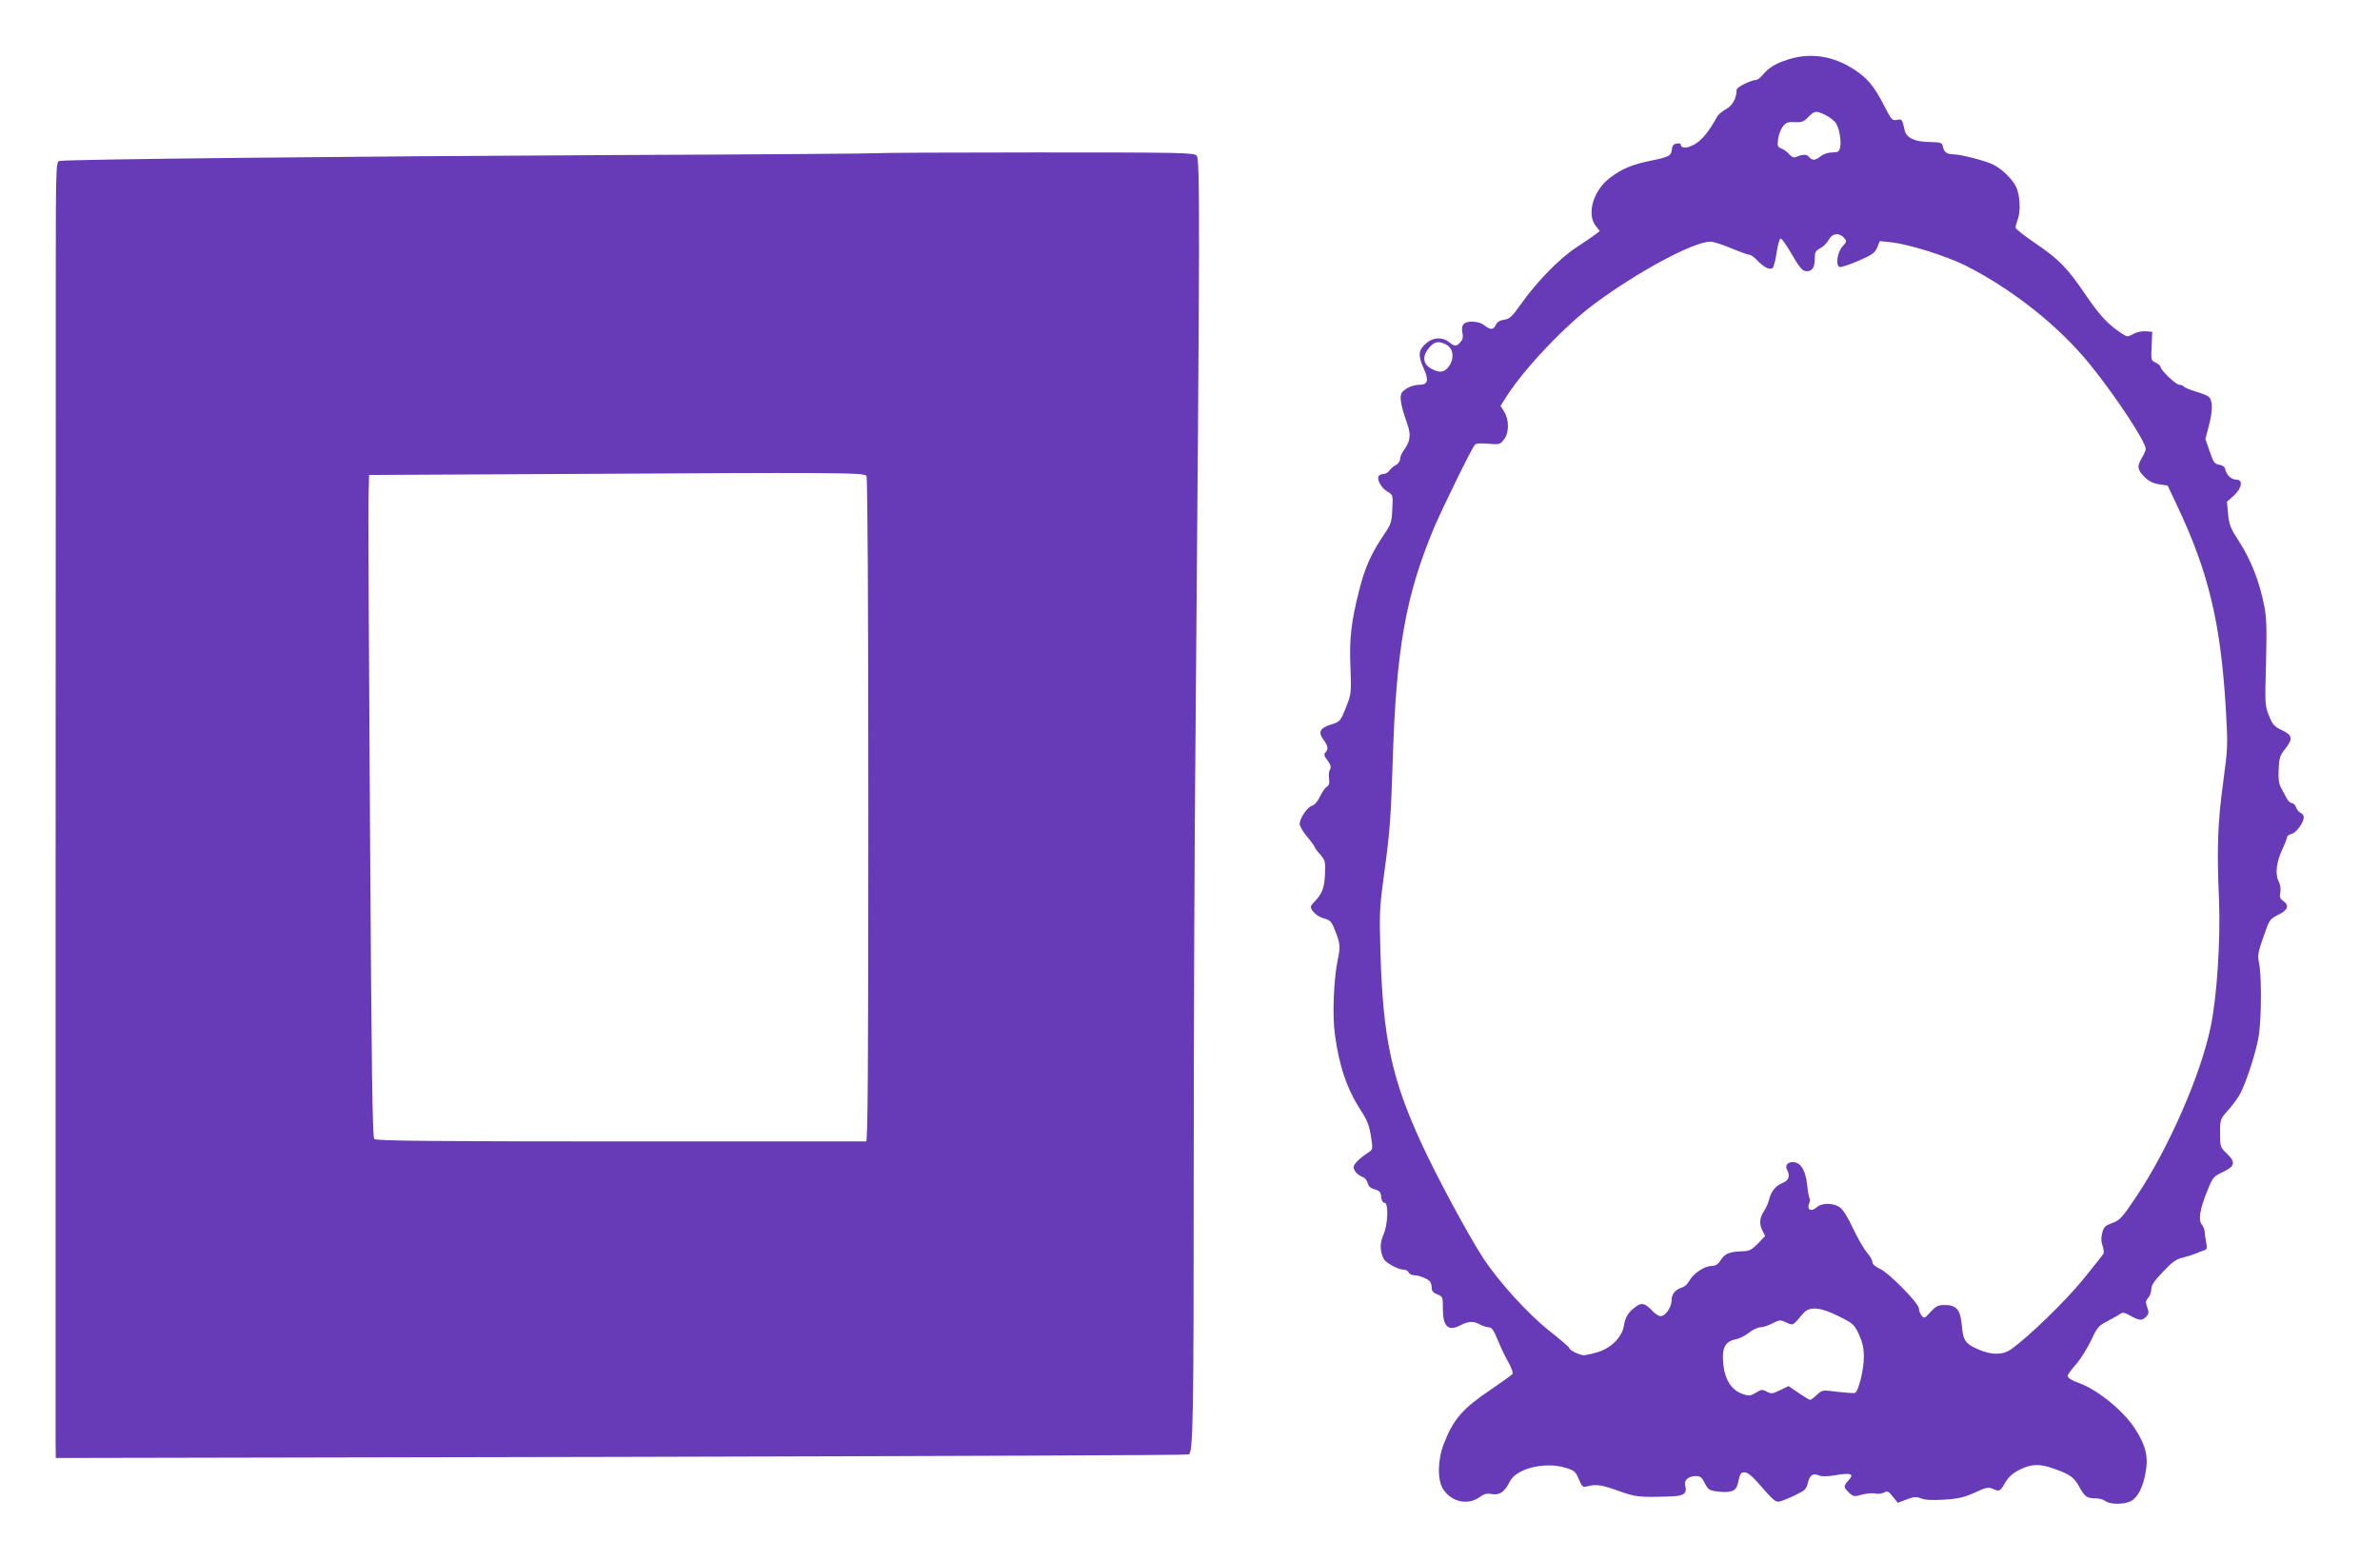
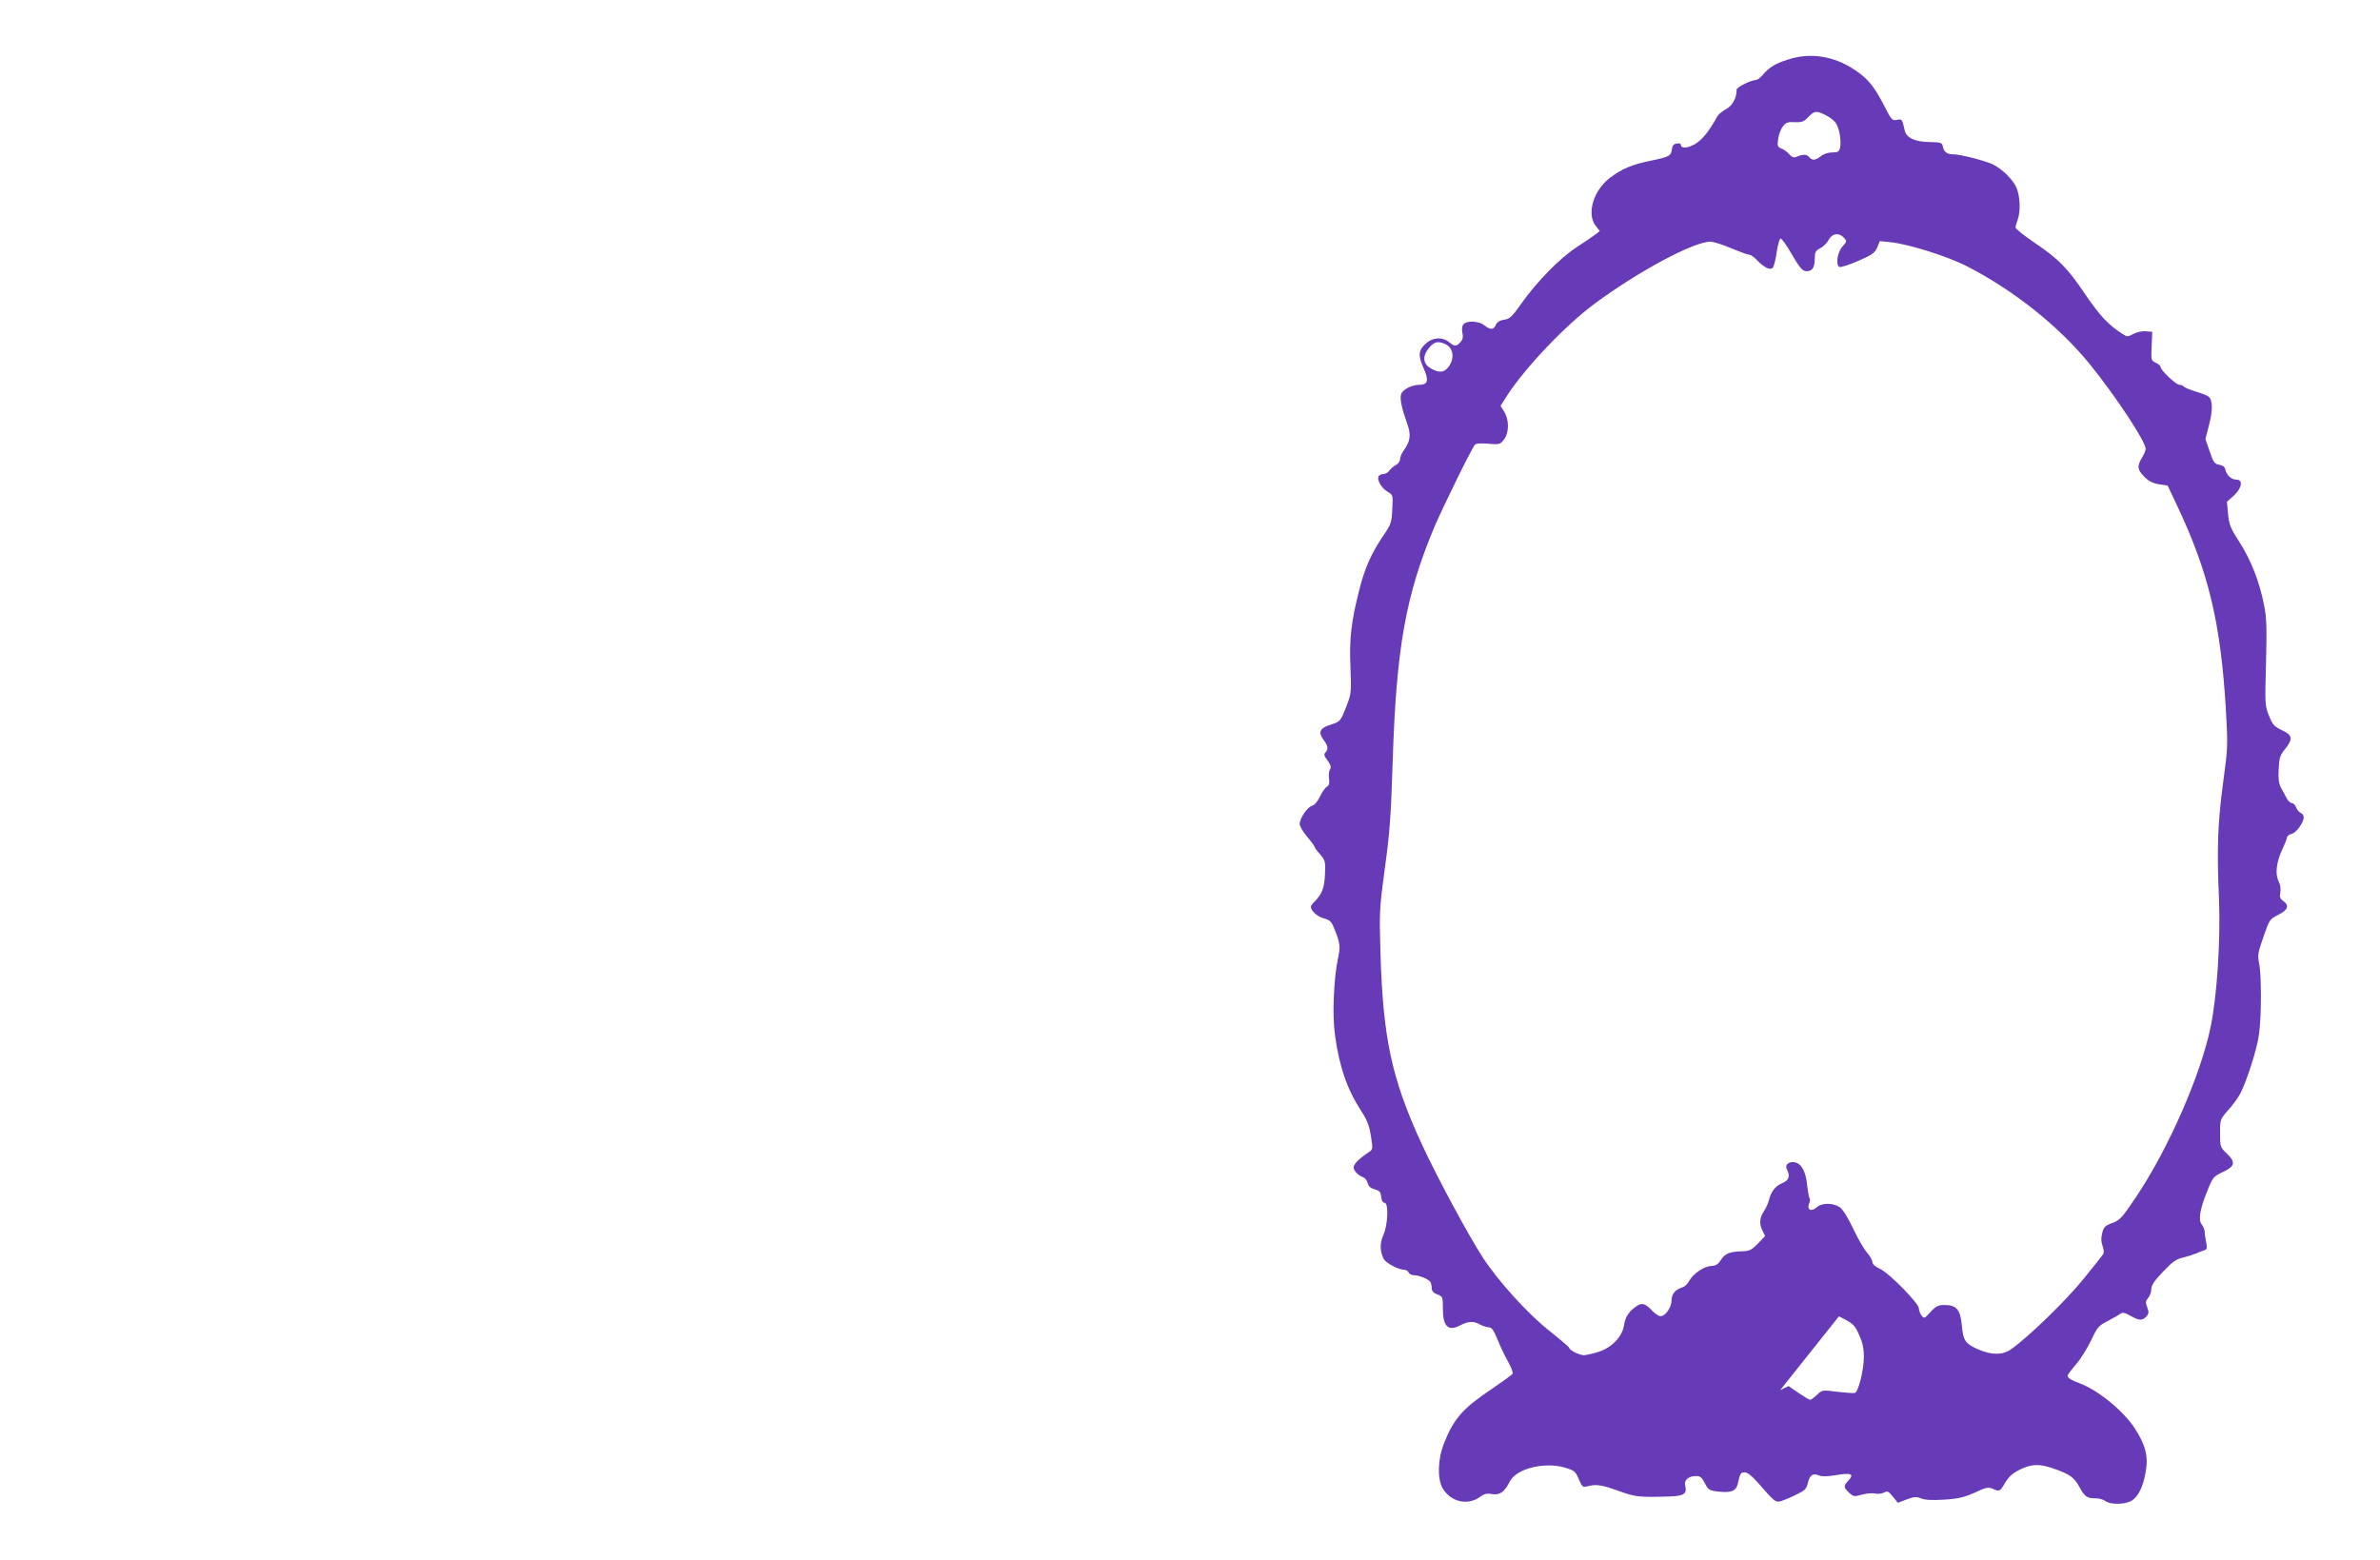
<svg xmlns="http://www.w3.org/2000/svg" version="1.0" width="1280pt" height="839pt" viewBox="0 0 1280 839" preserveAspectRatio="xMidYMid meet">
  <g transform="translate(0,839) scale(0.1,-0.1)" fill="#673ab7" stroke="none">
-     <path d="M9617 8070 c-67 -21 -102 -42 -135 -81 -13 -16 -30 -29 -37 -29 -26 0 -105 -39 -105 -52 0 -46 -23 -87 -57 -105 -20 -11 -41 -28 -47 -39 -43 -79 -82 -127 -120 -149 -41 -24 -76 -25 -76 -3 0 5 -10 8 -22 6 -16 -2 -24 -11 -26 -30 -4 -36 -14 -42 -112 -62 -103 -21 -158 -44 -222 -93 -89 -68 -126 -194 -76 -258 l22 -28 -25 -19 c-13 -10 -58 -41 -100 -68 -89 -58 -213 -184 -297 -303 -50 -71 -63 -83 -93 -87 -23 -3 -37 -12 -44 -27 -12 -28 -29 -29 -62 -3 -30 24 -95 27 -113 5 -7 -9 -9 -26 -5 -45 5 -23 2 -37 -11 -51 -22 -24 -30 -24 -61 1 -35 28 -85 26 -121 -5 -44 -37 -47 -66 -16 -135 30 -66 24 -90 -23 -90 -41 0 -92 -27 -98 -52 -7 -26 4 -75 33 -157 22 -60 17 -95 -18 -143 -11 -15 -20 -36 -20 -47 0 -11 -10 -26 -22 -32 -13 -7 -29 -20 -36 -31 -7 -10 -22 -18 -32 -18 -10 0 -22 -5 -25 -11 -12 -18 14 -64 46 -83 31 -18 31 -19 27 -95 -3 -70 -7 -81 -44 -136 -67 -97 -105 -182 -134 -300 -43 -169 -54 -261 -47 -416 5 -129 4 -142 -19 -201 -35 -90 -35 -90 -90 -107 -57 -19 -66 -40 -35 -82 24 -32 26 -50 9 -67 -9 -9 -7 -19 12 -43 17 -24 20 -36 13 -48 -6 -9 -8 -31 -5 -50 3 -25 0 -36 -12 -43 -9 -5 -26 -29 -37 -53 -12 -25 -29 -46 -42 -49 -26 -7 -67 -68 -67 -99 0 -11 18 -42 40 -68 22 -26 40 -51 40 -54 0 -4 13 -23 30 -41 27 -32 29 -38 26 -107 -3 -73 -16 -107 -58 -149 -10 -10 -18 -21 -18 -26 0 -21 35 -53 69 -62 33 -9 42 -17 56 -53 33 -80 35 -97 20 -168 -22 -103 -30 -300 -16 -401 23 -174 65 -296 142 -415 32 -48 43 -78 52 -134 11 -71 11 -72 -13 -88 -50 -33 -80 -63 -80 -80 0 -19 24 -44 52 -54 10 -3 20 -18 24 -32 4 -17 16 -27 38 -33 25 -7 32 -14 34 -40 2 -20 9 -32 18 -32 23 0 19 -117 -6 -173 -20 -45 -19 -88 2 -129 11 -22 79 -58 108 -58 11 0 23 -7 26 -15 4 -8 17 -15 30 -15 26 0 75 -20 86 -35 4 -5 8 -21 8 -33 0 -17 9 -27 30 -35 29 -11 30 -13 30 -77 0 -96 29 -124 94 -89 42 22 72 24 106 4 14 -8 35 -14 46 -15 17 0 27 -14 49 -68 15 -37 40 -91 57 -119 16 -29 26 -57 23 -63 -4 -6 -54 -42 -111 -81 -156 -104 -206 -161 -257 -291 -35 -86 -38 -195 -7 -246 44 -72 135 -92 200 -44 21 16 37 20 64 15 43 -7 67 11 97 69 35 68 184 105 293 74 53 -16 59 -20 77 -63 18 -42 21 -45 47 -38 48 12 75 8 167 -25 91 -33 112 -35 273 -30 79 2 97 15 85 60 -7 28 18 50 59 50 22 0 32 -8 47 -39 19 -36 23 -39 76 -45 66 -7 92 4 101 42 12 56 16 62 37 62 14 0 39 -19 67 -51 94 -108 99 -111 125 -105 14 4 51 19 82 34 50 24 58 32 66 65 10 43 28 54 60 40 15 -6 46 -6 92 2 80 14 99 6 67 -28 -28 -30 -28 -38 3 -67 23 -21 27 -22 69 -10 25 7 57 9 71 6 14 -4 35 -1 47 5 19 10 25 7 48 -22 l27 -33 47 18 c40 15 52 16 77 6 21 -9 59 -11 126 -7 78 5 108 13 164 38 59 28 73 30 95 21 37 -17 40 -16 68 32 19 32 40 51 78 70 62 31 106 33 180 7 90 -31 112 -47 141 -99 29 -54 41 -62 90 -62 18 0 41 -7 51 -15 26 -19 99 -19 136 0 38 20 66 75 80 158 15 82 -1 145 -58 232 -60 94 -197 206 -295 243 -47 17 -67 30 -67 42 0 5 20 32 46 62 25 29 61 87 81 129 32 69 40 78 87 102 28 15 59 32 68 39 14 10 24 8 56 -10 48 -27 64 -27 85 -4 14 15 15 23 5 50 -10 26 -9 34 5 50 9 10 17 31 17 47 0 21 16 45 63 94 50 53 71 68 107 76 25 6 56 16 70 22 14 6 33 14 44 17 16 5 17 12 11 44 -4 20 -8 46 -8 58 -1 11 -8 28 -16 38 -19 23 -10 80 29 177 31 77 34 80 86 105 65 31 69 52 19 100 -34 32 -35 35 -35 108 0 75 0 75 45 126 25 28 53 67 64 88 36 71 90 240 100 317 14 97 14 319 1 382 -9 43 -7 58 23 143 32 93 34 96 80 119 52 26 61 50 26 75 -17 12 -20 21 -15 46 3 20 0 42 -10 61 -19 38 -11 104 22 173 13 28 24 55 24 62 0 6 11 15 24 18 26 6 66 62 66 90 0 9 -7 19 -16 23 -8 3 -20 16 -25 29 -4 13 -15 24 -23 24 -8 0 -21 12 -29 28 -8 15 -21 40 -30 56 -11 20 -15 49 -12 98 3 61 7 75 34 108 44 55 41 75 -16 102 -42 20 -51 30 -70 78 -22 53 -22 63 -16 285 5 194 3 243 -11 313 -25 125 -71 242 -132 336 -48 74 -55 92 -61 150 l-6 67 37 33 c44 41 51 86 13 86 -27 0 -53 25 -59 55 -2 13 -14 22 -32 25 -26 4 -32 13 -52 72 l-23 66 20 78 c21 80 19 134 -4 151 -6 6 -38 18 -69 27 -32 10 -60 22 -64 27 -3 5 -13 9 -23 9 -18 0 -101 79 -101 96 0 6 -12 16 -26 23 -25 11 -26 14 -22 89 l3 77 -34 3 c-19 2 -48 -4 -67 -14 -31 -17 -33 -17 -61 1 -73 47 -119 96 -195 207 -99 147 -146 195 -277 283 -56 38 -101 74 -101 81 0 7 5 25 11 41 18 47 13 135 -9 180 -22 42 -74 93 -121 117 -38 20 -177 56 -217 56 -34 0 -50 13 -56 45 -3 17 -11 20 -68 21 -79 0 -127 22 -136 62 -14 62 -15 63 -42 57 -25 -5 -30 0 -69 77 -53 103 -88 146 -158 192 -112 75 -238 95 -358 56z m203 -300 c22 -11 46 -30 54 -43 19 -28 30 -98 22 -132 -5 -21 -12 -25 -42 -25 -21 0 -47 -8 -61 -20 -31 -24 -46 -25 -64 -4 -12 15 -34 15 -71 -1 -11 -4 -23 1 -35 15 -10 12 -29 26 -42 31 -21 8 -23 14 -18 51 3 23 14 53 25 67 17 22 27 26 64 24 38 -2 49 2 73 27 34 35 43 36 95 10z m94 -656 c20 -20 20 -23 -5 -50 -27 -29 -38 -101 -16 -110 8 -3 54 12 102 33 74 32 89 43 101 72 l14 34 58 -6 c97 -10 300 -74 404 -126 254 -129 501 -325 668 -531 140 -173 300 -416 300 -455 0 -8 -9 -29 -20 -47 -28 -46 -25 -65 13 -103 24 -24 46 -35 79 -40 l46 -7 50 -106 c170 -360 235 -630 263 -1097 11 -194 11 -205 -14 -390 -30 -219 -35 -364 -23 -630 9 -217 -10 -519 -44 -685 -53 -261 -228 -660 -402 -919 -75 -112 -87 -125 -128 -140 -39 -14 -46 -22 -54 -54 -7 -26 -6 -48 2 -69 6 -17 8 -37 4 -43 -4 -7 -53 -69 -110 -139 -94 -115 -290 -306 -386 -374 -45 -32 -103 -32 -174 -2 -72 31 -84 48 -91 131 -8 85 -29 109 -93 109 -34 0 -46 -6 -75 -37 -33 -37 -35 -37 -49 -19 -8 11 -14 28 -14 38 0 27 -162 192 -210 213 -25 11 -40 25 -40 36 0 10 -13 33 -29 51 -16 18 -50 77 -75 130 -29 62 -56 104 -73 115 -35 23 -96 23 -122 -1 -28 -26 -54 -15 -42 18 6 13 7 27 3 30 -3 4 -9 36 -13 72 -7 73 -32 117 -68 122 -32 5 -53 -15 -41 -38 19 -36 12 -59 -24 -74 -38 -16 -61 -45 -72 -91 -4 -16 -15 -41 -24 -55 -26 -39 -30 -69 -13 -106 l16 -33 -39 -41 c-34 -34 -45 -40 -84 -41 -68 -2 -93 -12 -115 -47 -15 -23 -27 -31 -50 -32 -38 0 -100 -42 -120 -80 -8 -16 -25 -32 -37 -35 -38 -12 -58 -36 -58 -70 0 -37 -33 -85 -59 -85 -10 0 -28 12 -42 26 -38 41 -57 48 -84 30 -44 -29 -64 -59 -71 -105 -9 -63 -68 -123 -143 -145 -30 -9 -63 -16 -73 -16 -23 0 -78 27 -78 39 0 4 -48 45 -106 91 -118 93 -275 267 -359 395 -79 122 -249 437 -331 616 -160 347 -207 569 -220 1034 -6 209 -5 231 24 445 26 188 33 281 42 570 19 614 70 898 225 1267 47 109 198 418 217 440 7 8 29 10 72 6 60 -5 64 -4 84 22 29 36 29 106 2 150 l-20 32 38 59 c98 150 313 376 469 491 235 174 532 333 622 333 16 0 66 -16 111 -35 45 -19 89 -35 97 -35 8 0 27 -13 41 -28 38 -40 71 -57 86 -43 6 7 16 44 21 83 6 39 15 73 21 75 5 2 33 -36 60 -84 37 -64 56 -89 73 -91 34 -5 51 15 51 64 0 38 4 45 30 59 16 8 37 29 45 45 18 34 53 40 79 14z m-2141 -575 c47 -21 52 -85 11 -130 -21 -23 -45 -24 -83 -4 -49 25 -54 68 -15 114 27 33 48 38 87 20z m2117 -5230 c78 -39 83 -44 108 -98 19 -42 26 -72 26 -121 0 -69 -29 -186 -48 -193 -6 -2 -48 1 -94 6 -82 11 -82 10 -110 -16 -16 -15 -32 -27 -37 -27 -5 0 -33 17 -62 37 l-54 37 -45 -22 c-41 -20 -48 -21 -72 -8 -24 13 -30 12 -59 -6 -28 -17 -38 -18 -67 -8 -72 23 -109 93 -110 202 0 56 21 85 70 94 19 3 50 19 70 35 20 16 48 29 61 29 13 0 42 9 65 21 39 20 43 20 75 5 37 -17 34 -19 90 48 34 40 91 36 193 -15z" />
-     <path d="M4719 7566 c-2 -2 -636 -7 -1409 -10 -1455 -7 -2962 -23 -2992 -32 -17 -5 -18 -46 -18 -687 0 -375 0 -1901 -1 -3392 0 -1490 0 -2752 0 -2804 l1 -94 3039 6 c1672 4 3046 9 3054 13 24 9 27 189 27 1544 0 707 4 1767 10 2355 23 2728 24 3070 6 3088 -16 16 -81 17 -865 17 -466 0 -850 -2 -852 -4z m-59 -1736 c6 -9 10 -693 10 -1797 0 -1420 -3 -1783 -12 -1783 -7 0 -602 0 -1323 0 -1026 0 -1312 3 -1322 13 -10 9 -15 380 -23 1667 -6 910 -10 1711 -8 1780 l3 125 990 5 c1536 9 1674 8 1685 -10z" />
+     <path d="M9617 8070 c-67 -21 -102 -42 -135 -81 -13 -16 -30 -29 -37 -29 -26 0 -105 -39 -105 -52 0 -46 -23 -87 -57 -105 -20 -11 -41 -28 -47 -39 -43 -79 -82 -127 -120 -149 -41 -24 -76 -25 -76 -3 0 5 -10 8 -22 6 -16 -2 -24 -11 -26 -30 -4 -36 -14 -42 -112 -62 -103 -21 -158 -44 -222 -93 -89 -68 -126 -194 -76 -258 l22 -28 -25 -19 c-13 -10 -58 -41 -100 -68 -89 -58 -213 -184 -297 -303 -50 -71 -63 -83 -93 -87 -23 -3 -37 -12 -44 -27 -12 -28 -29 -29 -62 -3 -30 24 -95 27 -113 5 -7 -9 -9 -26 -5 -45 5 -23 2 -37 -11 -51 -22 -24 -30 -24 -61 1 -35 28 -85 26 -121 -5 -44 -37 -47 -66 -16 -135 30 -66 24 -90 -23 -90 -41 0 -92 -27 -98 -52 -7 -26 4 -75 33 -157 22 -60 17 -95 -18 -143 -11 -15 -20 -36 -20 -47 0 -11 -10 -26 -22 -32 -13 -7 -29 -20 -36 -31 -7 -10 -22 -18 -32 -18 -10 0 -22 -5 -25 -11 -12 -18 14 -64 46 -83 31 -18 31 -19 27 -95 -3 -70 -7 -81 -44 -136 -67 -97 -105 -182 -134 -300 -43 -169 -54 -261 -47 -416 5 -129 4 -142 -19 -201 -35 -90 -35 -90 -90 -107 -57 -19 -66 -40 -35 -82 24 -32 26 -50 9 -67 -9 -9 -7 -19 12 -43 17 -24 20 -36 13 -48 -6 -9 -8 -31 -5 -50 3 -25 0 -36 -12 -43 -9 -5 -26 -29 -37 -53 -12 -25 -29 -46 -42 -49 -26 -7 -67 -68 -67 -99 0 -11 18 -42 40 -68 22 -26 40 -51 40 -54 0 -4 13 -23 30 -41 27 -32 29 -38 26 -107 -3 -73 -16 -107 -58 -149 -10 -10 -18 -21 -18 -26 0 -21 35 -53 69 -62 33 -9 42 -17 56 -53 33 -80 35 -97 20 -168 -22 -103 -30 -300 -16 -401 23 -174 65 -296 142 -415 32 -48 43 -78 52 -134 11 -71 11 -72 -13 -88 -50 -33 -80 -63 -80 -80 0 -19 24 -44 52 -54 10 -3 20 -18 24 -32 4 -17 16 -27 38 -33 25 -7 32 -14 34 -40 2 -20 9 -32 18 -32 23 0 19 -117 -6 -173 -20 -45 -19 -88 2 -129 11 -22 79 -58 108 -58 11 0 23 -7 26 -15 4 -8 17 -15 30 -15 26 0 75 -20 86 -35 4 -5 8 -21 8 -33 0 -17 9 -27 30 -35 29 -11 30 -13 30 -77 0 -96 29 -124 94 -89 42 22 72 24 106 4 14 -8 35 -14 46 -15 17 0 27 -14 49 -68 15 -37 40 -91 57 -119 16 -29 26 -57 23 -63 -4 -6 -54 -42 -111 -81 -156 -104 -206 -161 -257 -291 -35 -86 -38 -195 -7 -246 44 -72 135 -92 200 -44 21 16 37 20 64 15 43 -7 67 11 97 69 35 68 184 105 293 74 53 -16 59 -20 77 -63 18 -42 21 -45 47 -38 48 12 75 8 167 -25 91 -33 112 -35 273 -30 79 2 97 15 85 60 -7 28 18 50 59 50 22 0 32 -8 47 -39 19 -36 23 -39 76 -45 66 -7 92 4 101 42 12 56 16 62 37 62 14 0 39 -19 67 -51 94 -108 99 -111 125 -105 14 4 51 19 82 34 50 24 58 32 66 65 10 43 28 54 60 40 15 -6 46 -6 92 2 80 14 99 6 67 -28 -28 -30 -28 -38 3 -67 23 -21 27 -22 69 -10 25 7 57 9 71 6 14 -4 35 -1 47 5 19 10 25 7 48 -22 l27 -33 47 18 c40 15 52 16 77 6 21 -9 59 -11 126 -7 78 5 108 13 164 38 59 28 73 30 95 21 37 -17 40 -16 68 32 19 32 40 51 78 70 62 31 106 33 180 7 90 -31 112 -47 141 -99 29 -54 41 -62 90 -62 18 0 41 -7 51 -15 26 -19 99 -19 136 0 38 20 66 75 80 158 15 82 -1 145 -58 232 -60 94 -197 206 -295 243 -47 17 -67 30 -67 42 0 5 20 32 46 62 25 29 61 87 81 129 32 69 40 78 87 102 28 15 59 32 68 39 14 10 24 8 56 -10 48 -27 64 -27 85 -4 14 15 15 23 5 50 -10 26 -9 34 5 50 9 10 17 31 17 47 0 21 16 45 63 94 50 53 71 68 107 76 25 6 56 16 70 22 14 6 33 14 44 17 16 5 17 12 11 44 -4 20 -8 46 -8 58 -1 11 -8 28 -16 38 -19 23 -10 80 29 177 31 77 34 80 86 105 65 31 69 52 19 100 -34 32 -35 35 -35 108 0 75 0 75 45 126 25 28 53 67 64 88 36 71 90 240 100 317 14 97 14 319 1 382 -9 43 -7 58 23 143 32 93 34 96 80 119 52 26 61 50 26 75 -17 12 -20 21 -15 46 3 20 0 42 -10 61 -19 38 -11 104 22 173 13 28 24 55 24 62 0 6 11 15 24 18 26 6 66 62 66 90 0 9 -7 19 -16 23 -8 3 -20 16 -25 29 -4 13 -15 24 -23 24 -8 0 -21 12 -29 28 -8 15 -21 40 -30 56 -11 20 -15 49 -12 98 3 61 7 75 34 108 44 55 41 75 -16 102 -42 20 -51 30 -70 78 -22 53 -22 63 -16 285 5 194 3 243 -11 313 -25 125 -71 242 -132 336 -48 74 -55 92 -61 150 l-6 67 37 33 c44 41 51 86 13 86 -27 0 -53 25 -59 55 -2 13 -14 22 -32 25 -26 4 -32 13 -52 72 l-23 66 20 78 c21 80 19 134 -4 151 -6 6 -38 18 -69 27 -32 10 -60 22 -64 27 -3 5 -13 9 -23 9 -18 0 -101 79 -101 96 0 6 -12 16 -26 23 -25 11 -26 14 -22 89 l3 77 -34 3 c-19 2 -48 -4 -67 -14 -31 -17 -33 -17 -61 1 -73 47 -119 96 -195 207 -99 147 -146 195 -277 283 -56 38 -101 74 -101 81 0 7 5 25 11 41 18 47 13 135 -9 180 -22 42 -74 93 -121 117 -38 20 -177 56 -217 56 -34 0 -50 13 -56 45 -3 17 -11 20 -68 21 -79 0 -127 22 -136 62 -14 62 -15 63 -42 57 -25 -5 -30 0 -69 77 -53 103 -88 146 -158 192 -112 75 -238 95 -358 56z m203 -300 c22 -11 46 -30 54 -43 19 -28 30 -98 22 -132 -5 -21 -12 -25 -42 -25 -21 0 -47 -8 -61 -20 -31 -24 -46 -25 -64 -4 -12 15 -34 15 -71 -1 -11 -4 -23 1 -35 15 -10 12 -29 26 -42 31 -21 8 -23 14 -18 51 3 23 14 53 25 67 17 22 27 26 64 24 38 -2 49 2 73 27 34 35 43 36 95 10z m94 -656 c20 -20 20 -23 -5 -50 -27 -29 -38 -101 -16 -110 8 -3 54 12 102 33 74 32 89 43 101 72 l14 34 58 -6 c97 -10 300 -74 404 -126 254 -129 501 -325 668 -531 140 -173 300 -416 300 -455 0 -8 -9 -29 -20 -47 -28 -46 -25 -65 13 -103 24 -24 46 -35 79 -40 l46 -7 50 -106 c170 -360 235 -630 263 -1097 11 -194 11 -205 -14 -390 -30 -219 -35 -364 -23 -630 9 -217 -10 -519 -44 -685 -53 -261 -228 -660 -402 -919 -75 -112 -87 -125 -128 -140 -39 -14 -46 -22 -54 -54 -7 -26 -6 -48 2 -69 6 -17 8 -37 4 -43 -4 -7 -53 -69 -110 -139 -94 -115 -290 -306 -386 -374 -45 -32 -103 -32 -174 -2 -72 31 -84 48 -91 131 -8 85 -29 109 -93 109 -34 0 -46 -6 -75 -37 -33 -37 -35 -37 -49 -19 -8 11 -14 28 -14 38 0 27 -162 192 -210 213 -25 11 -40 25 -40 36 0 10 -13 33 -29 51 -16 18 -50 77 -75 130 -29 62 -56 104 -73 115 -35 23 -96 23 -122 -1 -28 -26 -54 -15 -42 18 6 13 7 27 3 30 -3 4 -9 36 -13 72 -7 73 -32 117 -68 122 -32 5 -53 -15 -41 -38 19 -36 12 -59 -24 -74 -38 -16 -61 -45 -72 -91 -4 -16 -15 -41 -24 -55 -26 -39 -30 -69 -13 -106 l16 -33 -39 -41 c-34 -34 -45 -40 -84 -41 -68 -2 -93 -12 -115 -47 -15 -23 -27 -31 -50 -32 -38 0 -100 -42 -120 -80 -8 -16 -25 -32 -37 -35 -38 -12 -58 -36 -58 -70 0 -37 -33 -85 -59 -85 -10 0 -28 12 -42 26 -38 41 -57 48 -84 30 -44 -29 -64 -59 -71 -105 -9 -63 -68 -123 -143 -145 -30 -9 -63 -16 -73 -16 -23 0 -78 27 -78 39 0 4 -48 45 -106 91 -118 93 -275 267 -359 395 -79 122 -249 437 -331 616 -160 347 -207 569 -220 1034 -6 209 -5 231 24 445 26 188 33 281 42 570 19 614 70 898 225 1267 47 109 198 418 217 440 7 8 29 10 72 6 60 -5 64 -4 84 22 29 36 29 106 2 150 l-20 32 38 59 c98 150 313 376 469 491 235 174 532 333 622 333 16 0 66 -16 111 -35 45 -19 89 -35 97 -35 8 0 27 -13 41 -28 38 -40 71 -57 86 -43 6 7 16 44 21 83 6 39 15 73 21 75 5 2 33 -36 60 -84 37 -64 56 -89 73 -91 34 -5 51 15 51 64 0 38 4 45 30 59 16 8 37 29 45 45 18 34 53 40 79 14z m-2141 -575 c47 -21 52 -85 11 -130 -21 -23 -45 -24 -83 -4 -49 25 -54 68 -15 114 27 33 48 38 87 20z m2117 -5230 c78 -39 83 -44 108 -98 19 -42 26 -72 26 -121 0 -69 -29 -186 -48 -193 -6 -2 -48 1 -94 6 -82 11 -82 10 -110 -16 -16 -15 -32 -27 -37 -27 -5 0 -33 17 -62 37 l-54 37 -45 -22 z" />
  </g>
</svg>